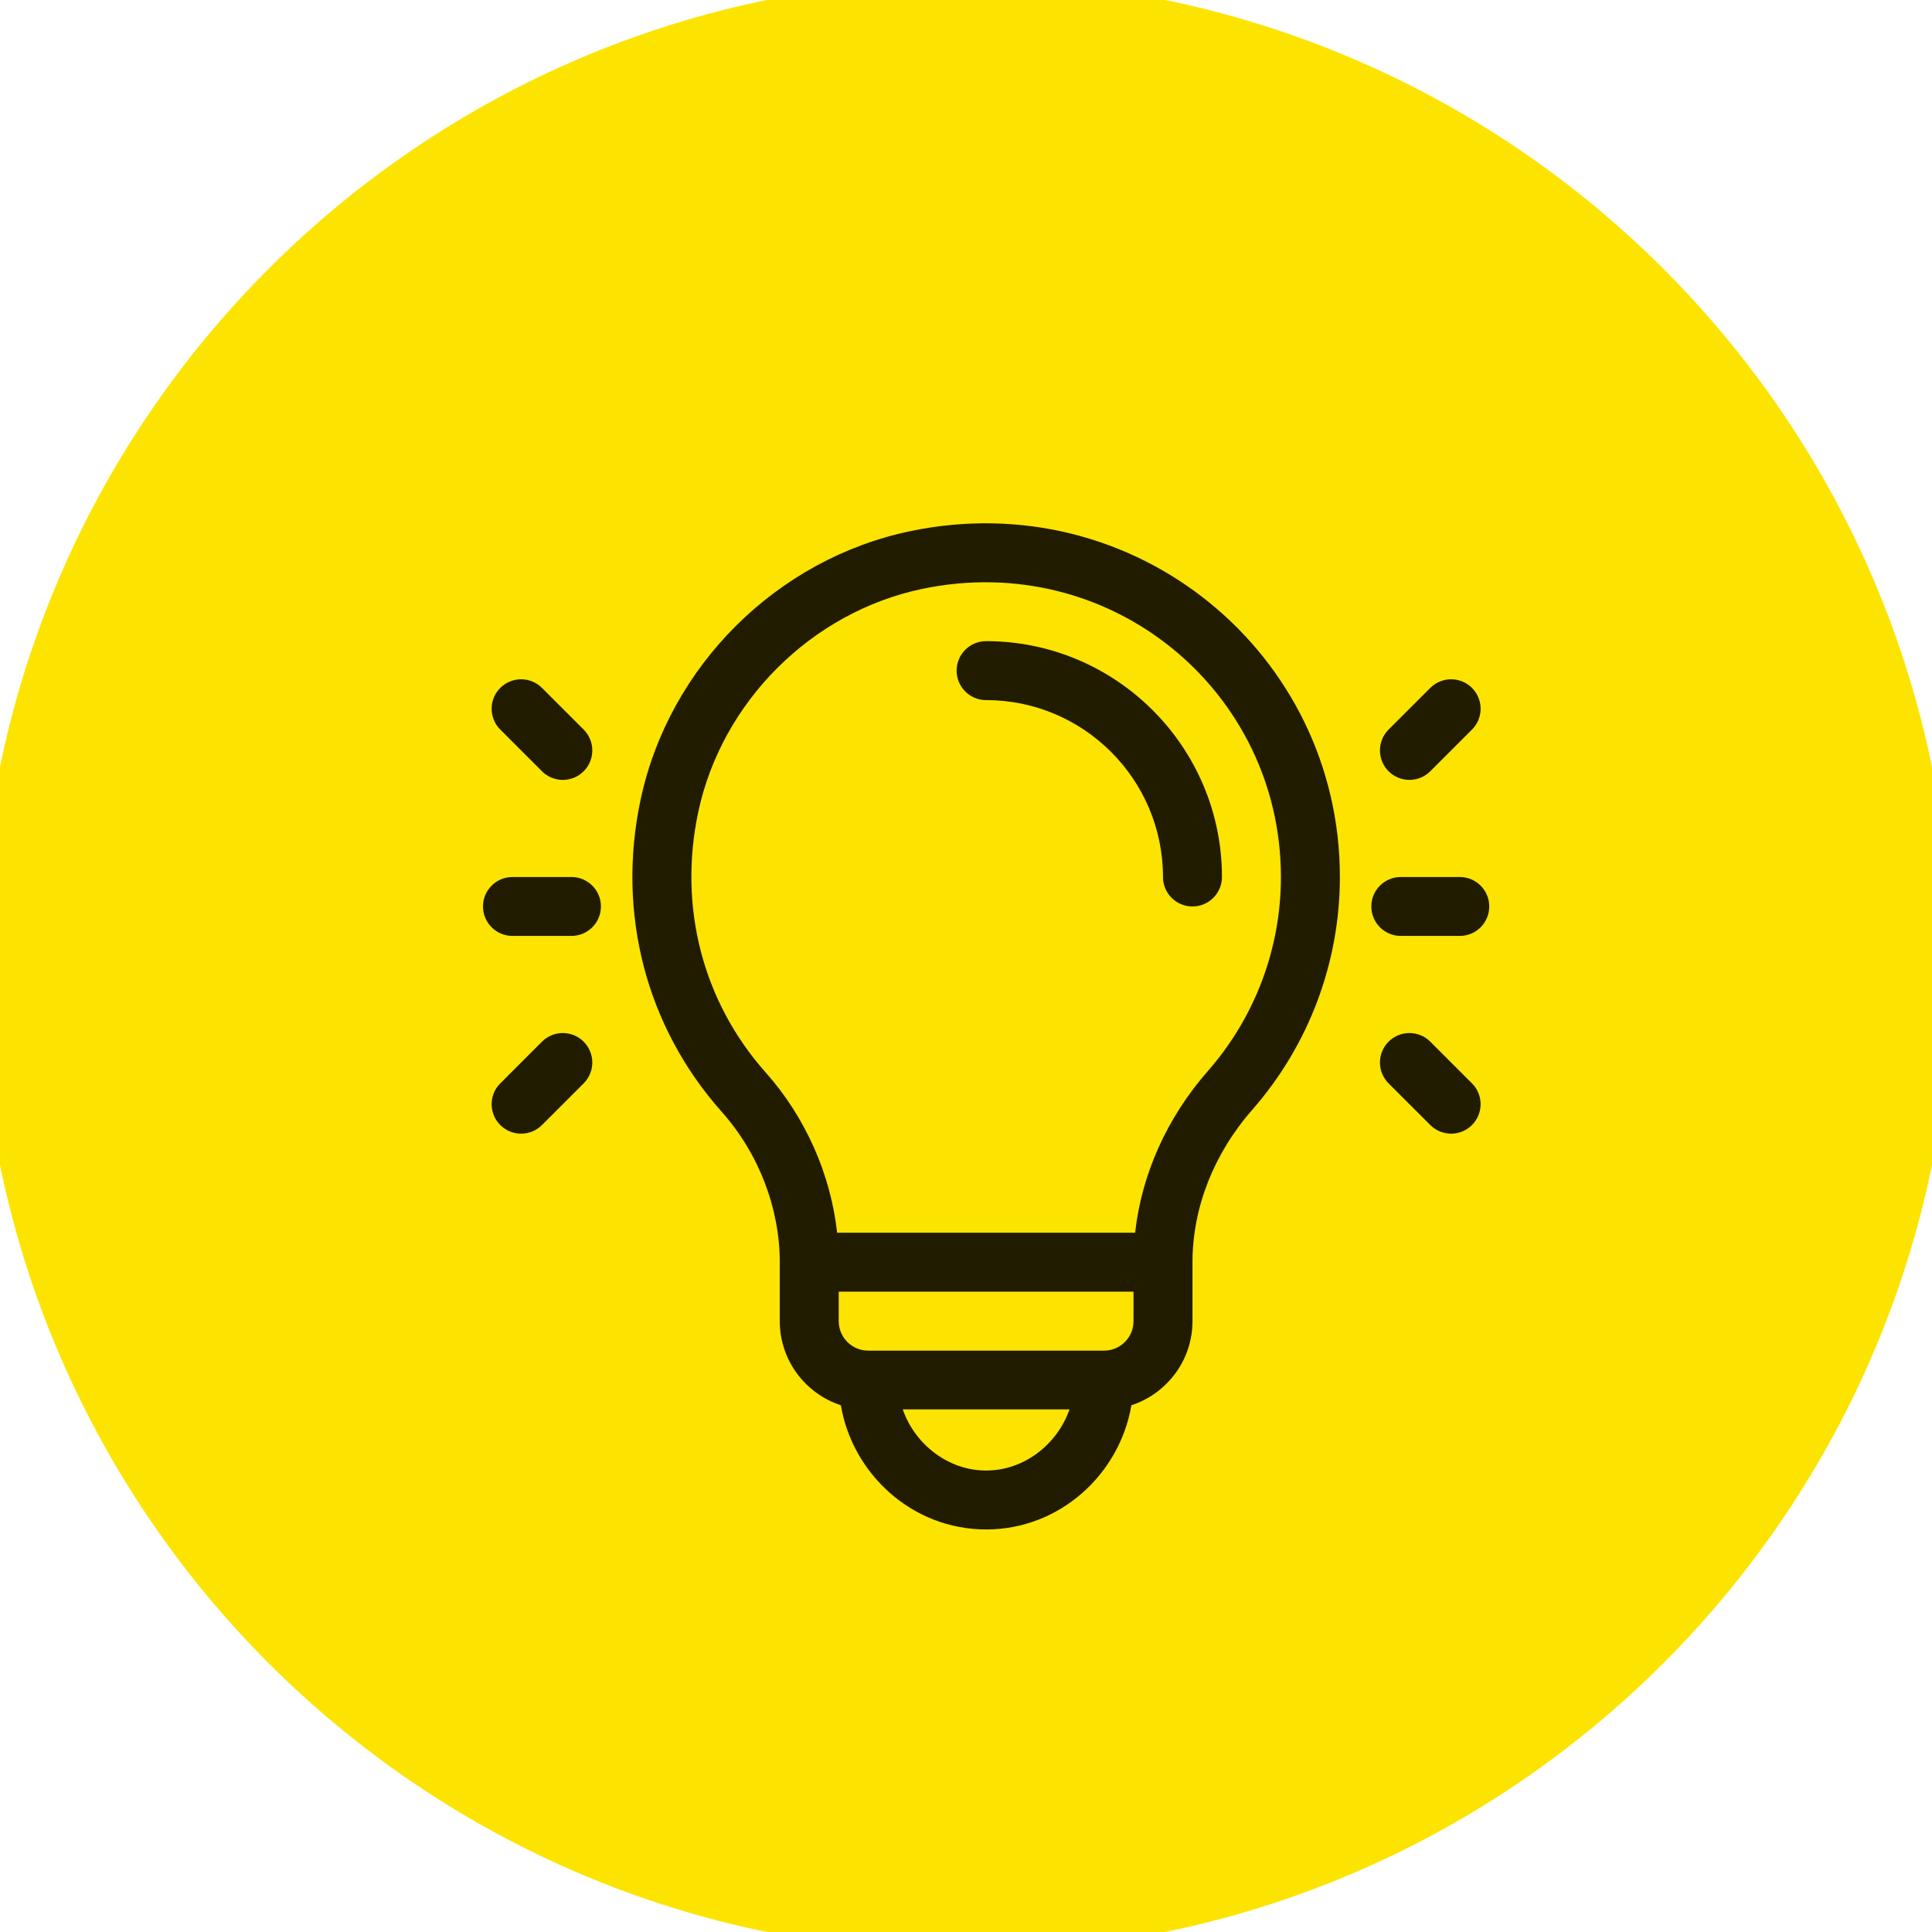
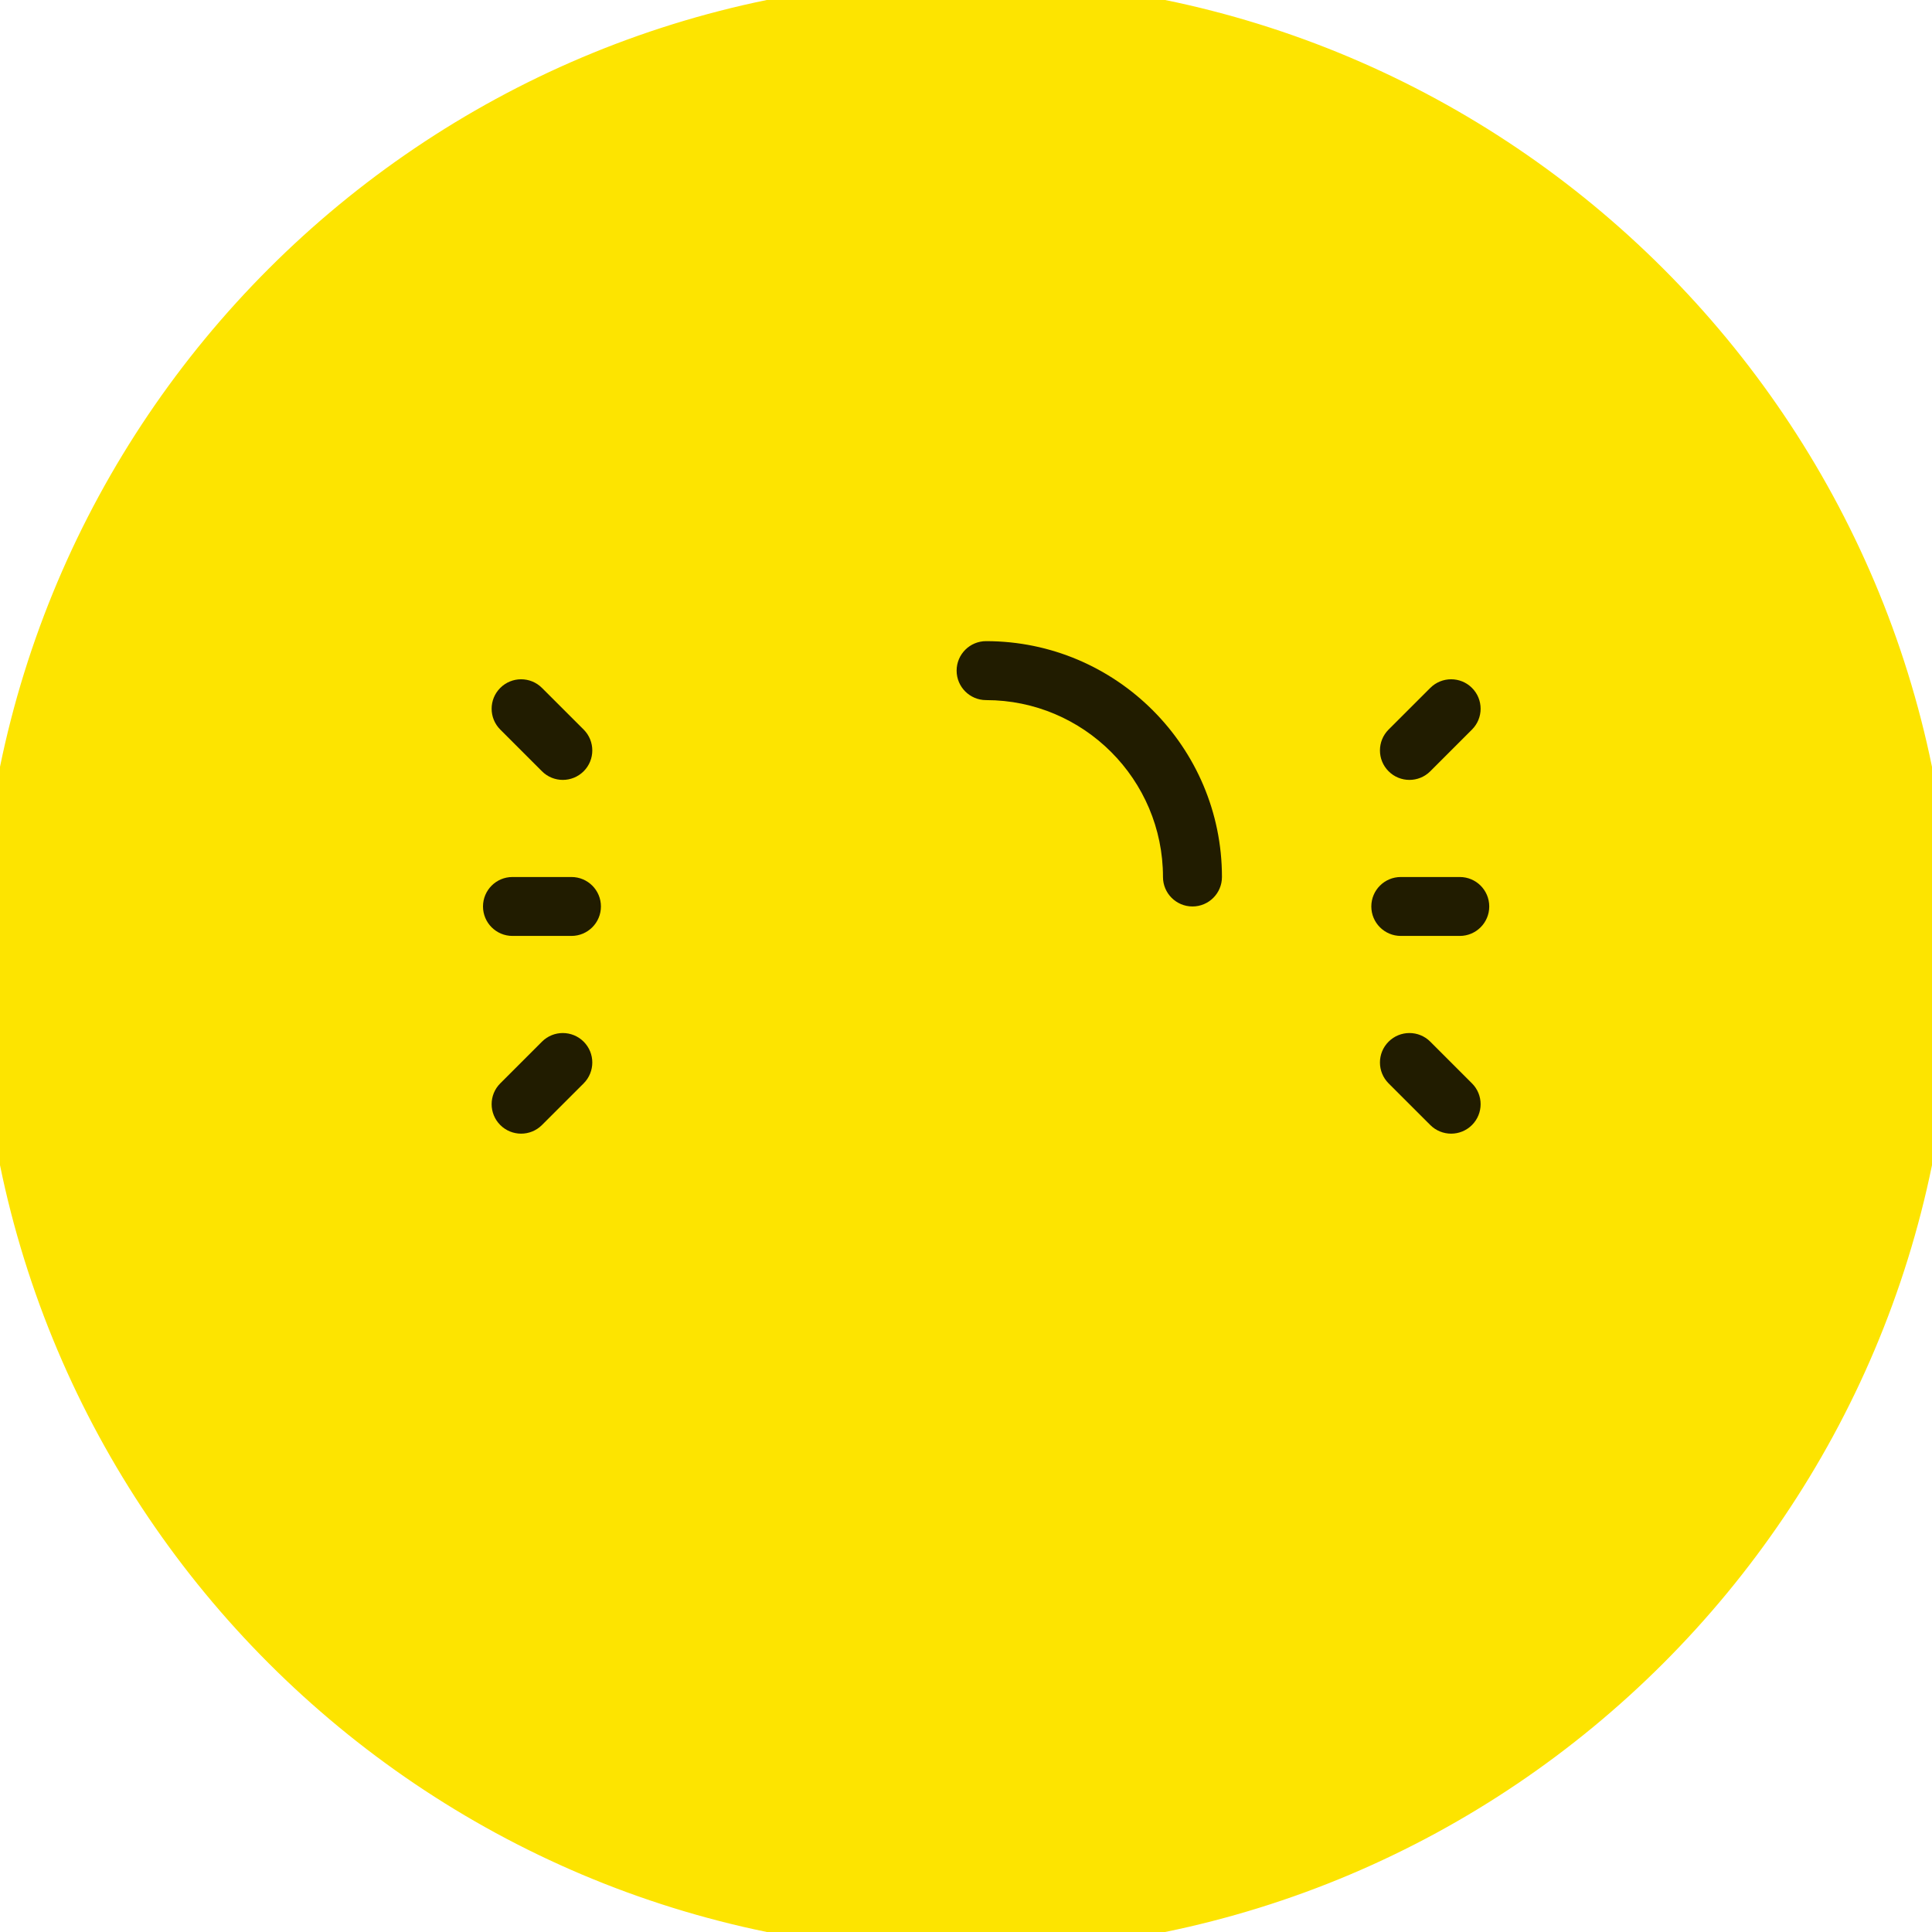
<svg xmlns="http://www.w3.org/2000/svg" width="48" height="48" viewBox="0 0 48 48" fill="none">
  <path d="M0 24C0 10.745 10.745 0 24 0C37.255 0 48 10.745 48 24C48 37.255 37.255 48 24 48C10.745 48 0 37.255 0 24Z" fill="#FDE400" />
  <path d="M0 24C0 10.745 10.745 0 24 0C37.255 0 48 10.745 48 24C48 37.255 37.255 48 24 48C10.745 48 0 37.255 0 24Z" stroke="#FDE400" />
  <g clip-path="url(#clip0_112_341)">
    <path d="M24.499 15.929C24.095 15.929 23.767 16.257 23.767 16.662C23.767 17.066 24.095 17.394 24.499 17.394C26.923 17.394 28.894 19.365 28.894 21.789C28.894 22.193 29.222 22.521 29.627 22.521C30.031 22.521 30.359 22.193 30.359 21.789C30.359 18.558 27.73 15.929 24.499 15.929Z" fill="#211C00" />
-     <path d="M22.612 13.197C19.303 13.888 16.62 16.546 15.914 19.875C15.318 22.687 16.052 25.51 17.929 27.62C18.847 28.651 19.373 30.013 19.373 31.359V32.824C19.373 33.798 20.011 34.626 20.891 34.913C21.181 36.623 22.665 37.999 24.5 37.999C26.334 37.999 27.819 36.624 28.109 34.913C28.989 34.626 29.627 33.798 29.627 32.824V31.359C29.627 30.01 30.155 28.665 31.113 27.571C32.516 25.971 33.289 23.917 33.289 21.789C33.289 16.243 28.213 12.027 22.612 13.197ZM24.5 36.535C23.558 36.535 22.733 35.887 22.428 35.016H26.572C26.267 35.887 25.442 36.535 24.5 36.535ZM28.162 32.824C28.162 33.228 27.834 33.556 27.43 33.556H21.57C21.166 33.556 20.838 33.228 20.838 32.824V32.091H28.162V32.824ZM30.012 26.606C28.99 27.771 28.362 29.177 28.202 30.627H20.798C20.639 29.176 20.012 27.757 19.024 26.646C17.46 24.888 16.848 22.53 17.347 20.179C17.929 17.434 20.165 15.205 22.912 14.631C27.6 13.651 31.824 17.172 31.824 21.789C31.824 23.562 31.181 25.272 30.012 26.606Z" fill="#211C00" />
    <path d="M14.197 21.789H12.732C12.328 21.789 12 22.116 12 22.521C12 22.925 12.328 23.253 12.732 23.253H14.197C14.602 23.253 14.93 22.925 14.93 22.521C14.93 22.116 14.602 21.789 14.197 21.789Z" fill="#211C00" />
    <path d="M14.501 18.126L13.465 17.091C13.179 16.805 12.715 16.805 12.429 17.091C12.143 17.377 12.143 17.84 12.429 18.126L13.465 19.162C13.751 19.448 14.214 19.448 14.501 19.162C14.787 18.876 14.787 18.413 14.501 18.126Z" fill="#211C00" />
    <path d="M14.501 25.88C14.214 25.594 13.751 25.594 13.465 25.88L12.429 26.916C12.143 27.201 12.143 27.665 12.429 27.951C12.715 28.237 13.179 28.237 13.465 27.951L14.501 26.916C14.787 26.629 14.787 26.166 14.501 25.88Z" fill="#211C00" />
    <path d="M36.268 21.789H34.803C34.398 21.789 34.07 22.116 34.07 22.521C34.07 22.925 34.398 23.253 34.803 23.253H36.268C36.672 23.253 37 22.925 37 22.521C37 22.116 36.672 21.789 36.268 21.789Z" fill="#211C00" />
    <path d="M36.571 17.091C36.285 16.805 35.821 16.805 35.535 17.091L34.499 18.126C34.213 18.413 34.213 18.876 34.499 19.162C34.785 19.448 35.249 19.448 35.535 19.162L36.571 18.126C36.857 17.84 36.857 17.377 36.571 17.091Z" fill="#211C00" />
    <path d="M36.571 26.916L35.535 25.88C35.249 25.594 34.785 25.594 34.499 25.88C34.213 26.166 34.213 26.629 34.499 26.916L35.535 27.951C35.821 28.237 36.285 28.237 36.571 27.951C36.857 27.665 36.857 27.201 36.571 26.916Z" fill="#211C00" />
  </g>
  <defs>
    <clipPath id="clip0_112_341">
      <rect width="25" height="25" fill="white" transform="translate(12 13)" />
    </clipPath>
  </defs>
</svg>